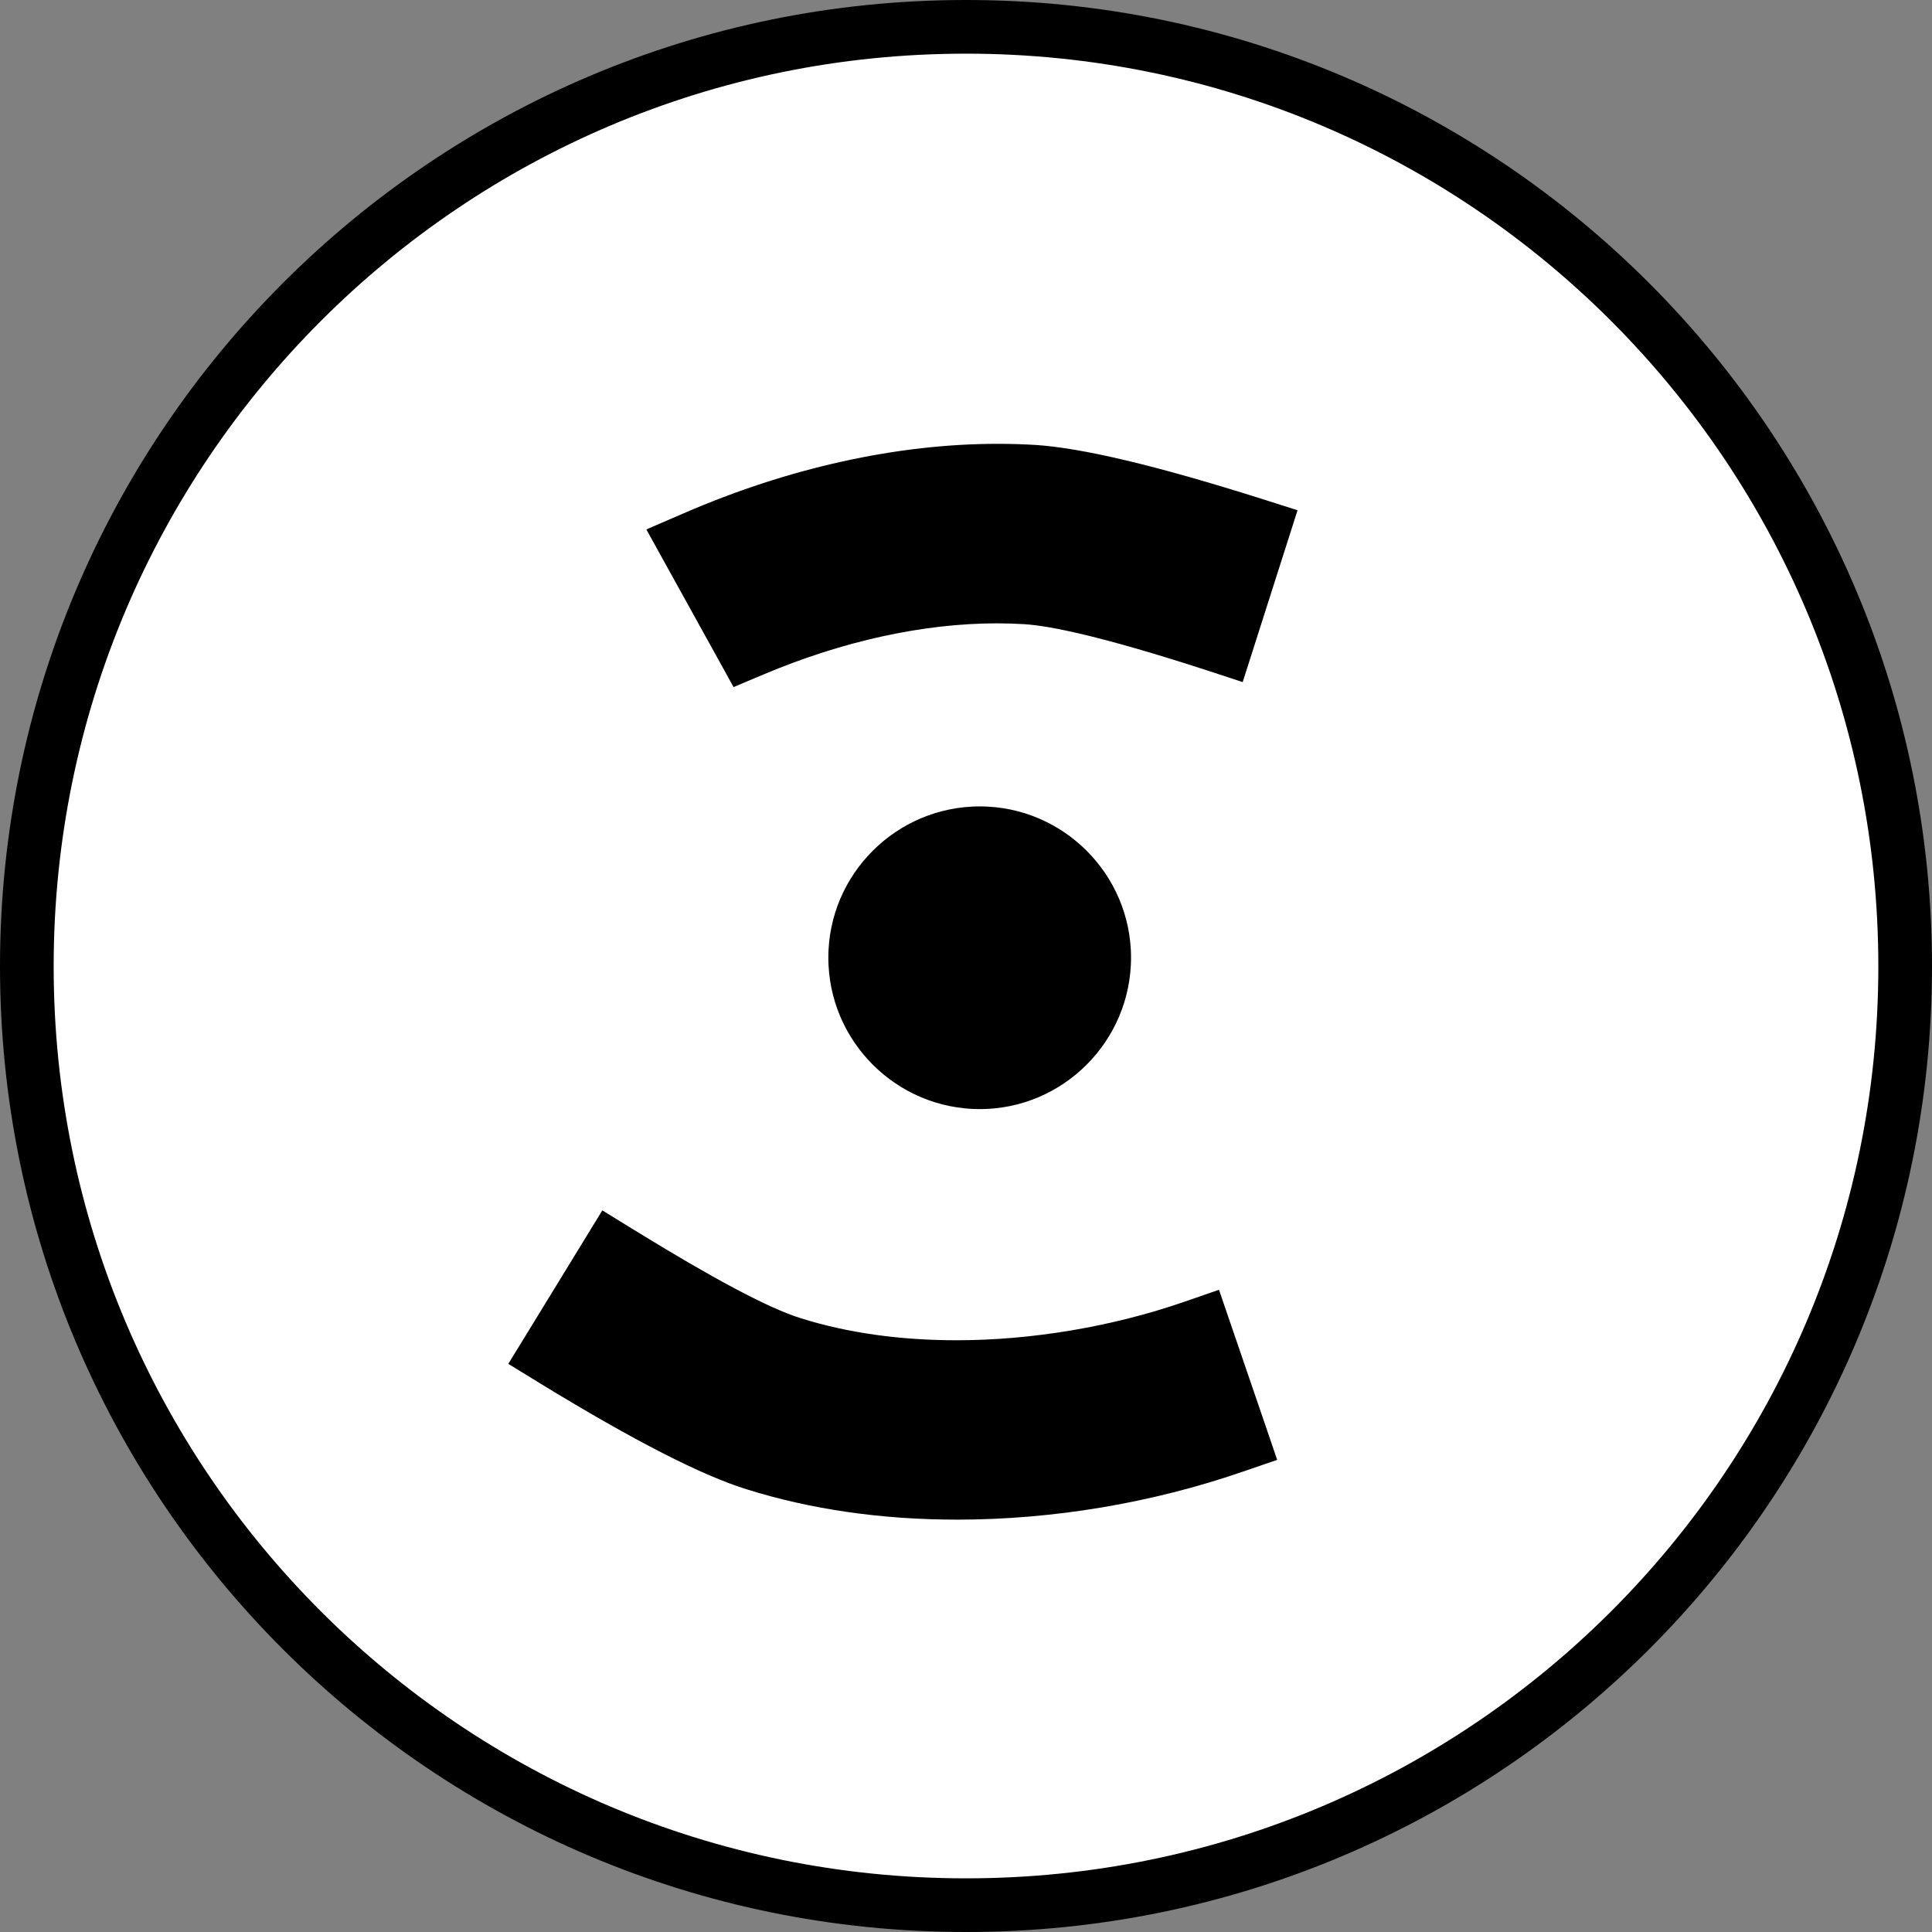
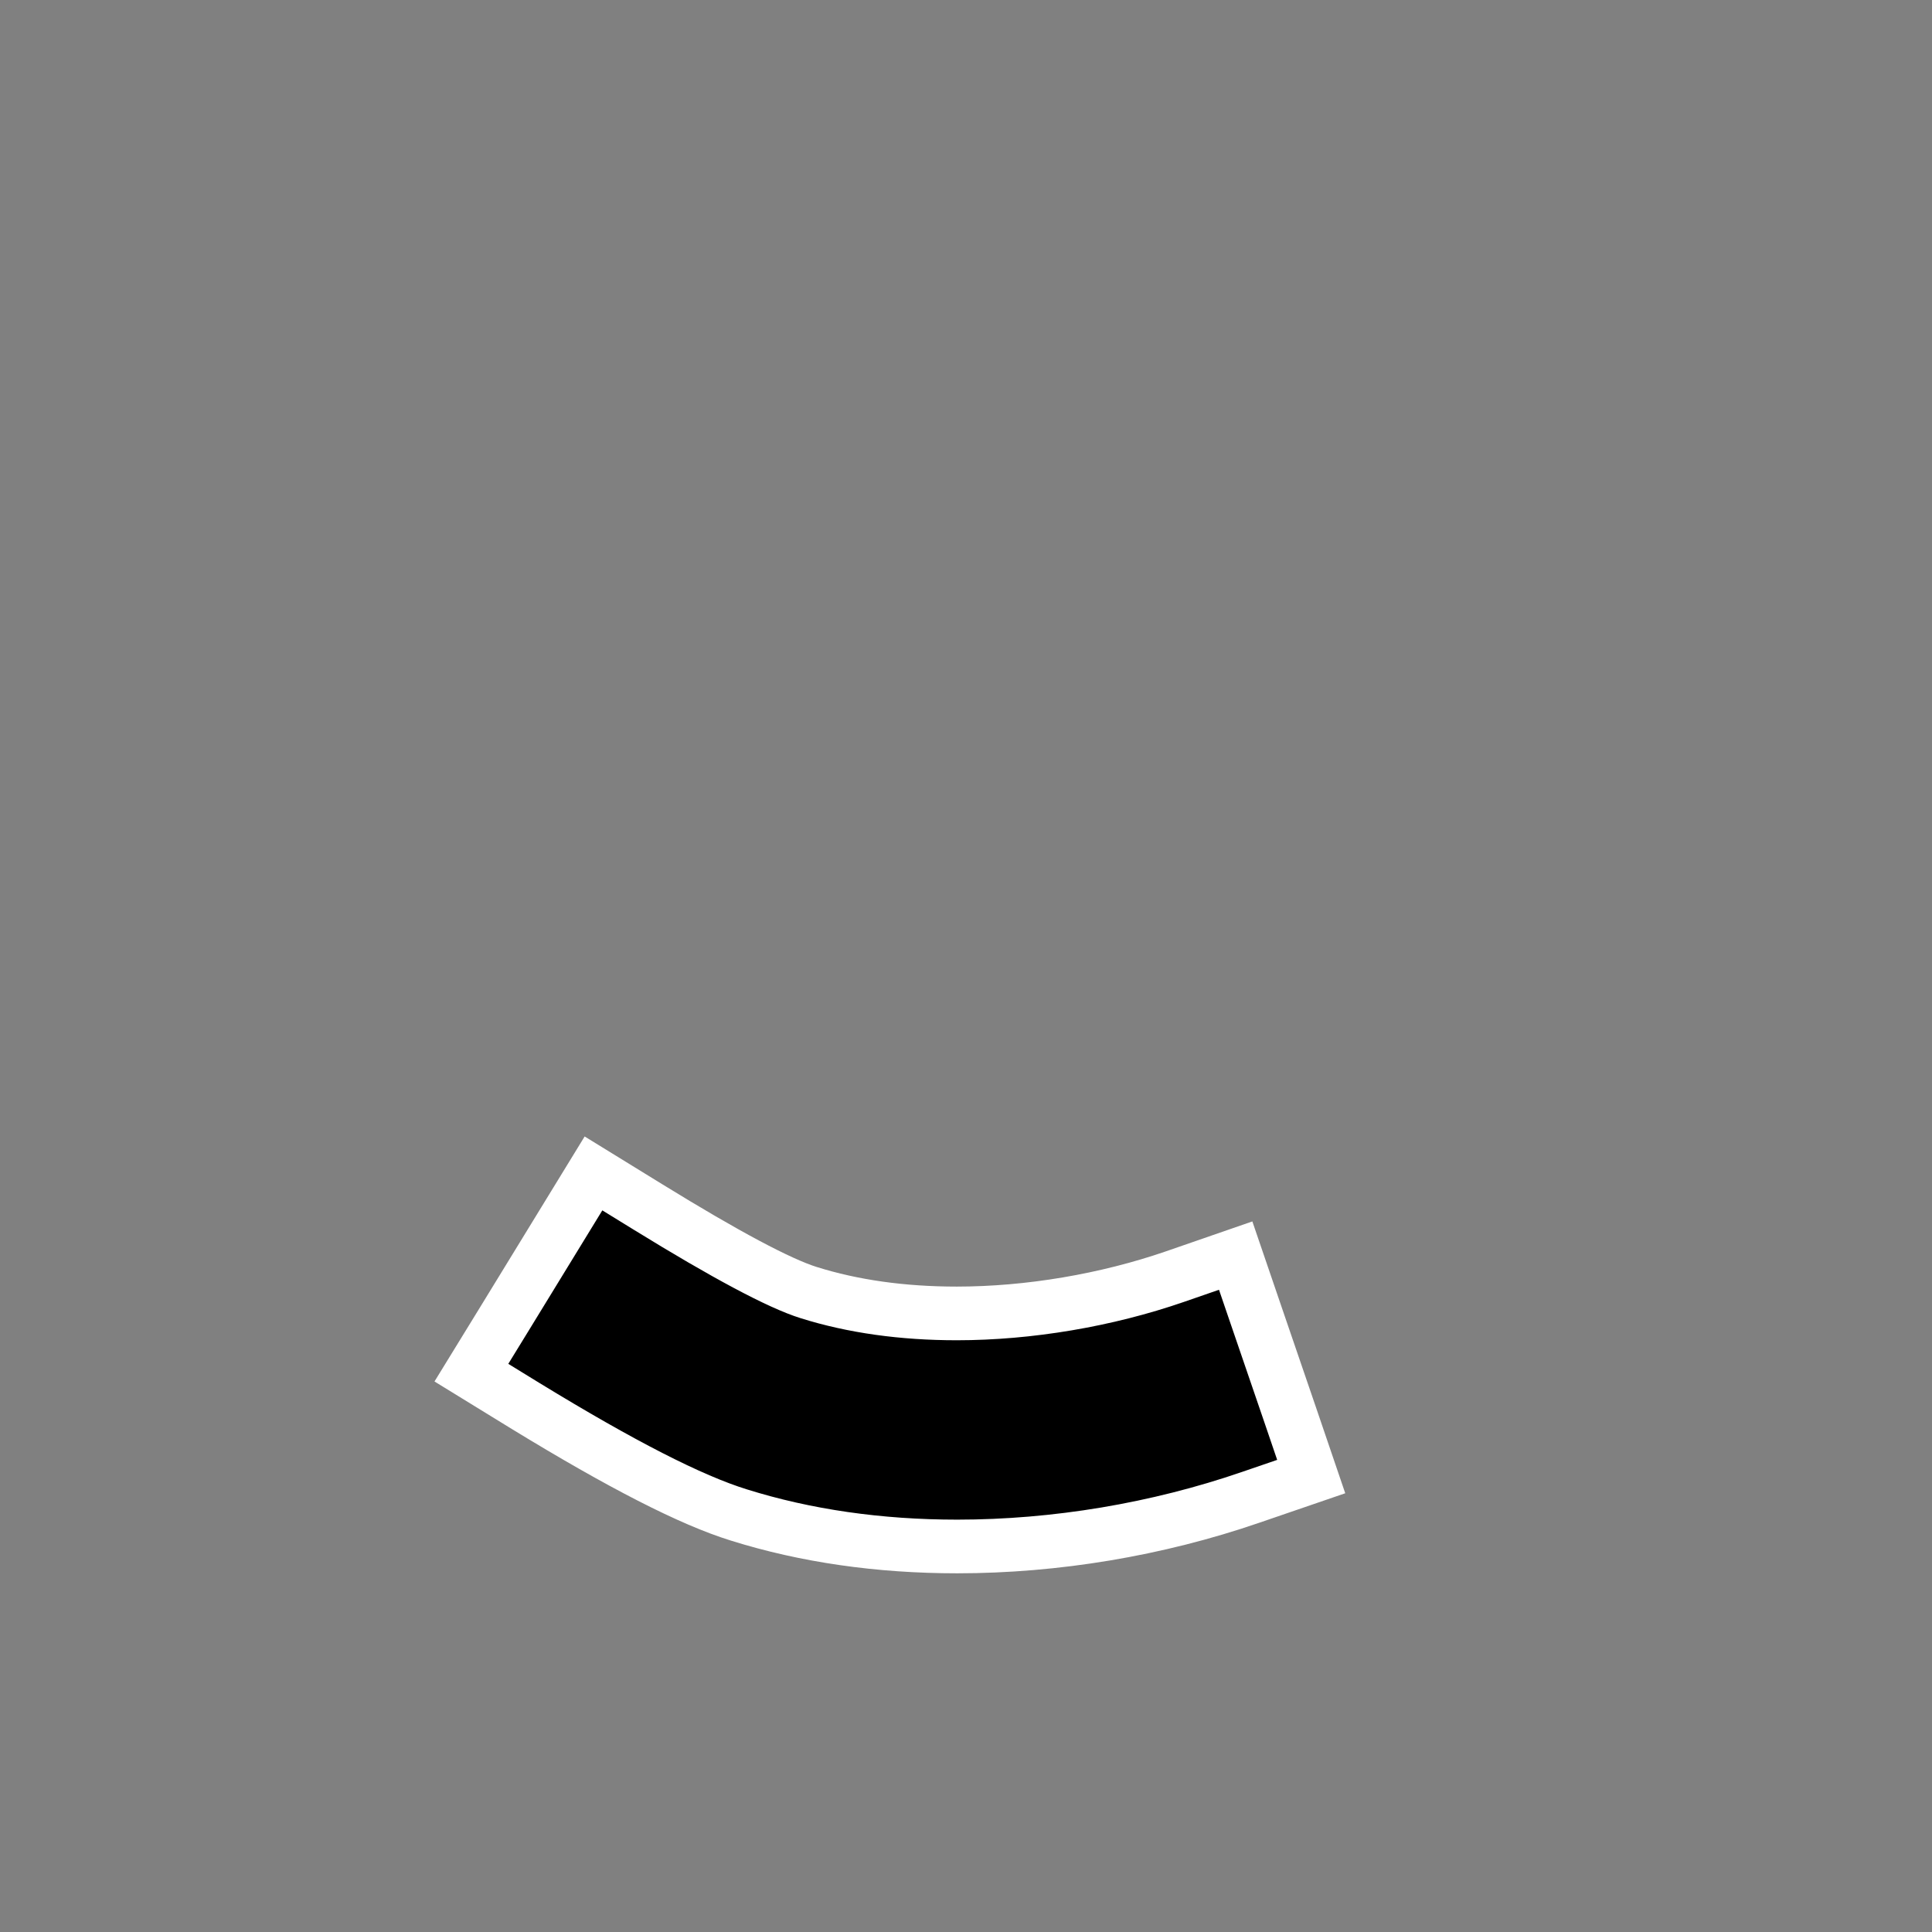
<svg xmlns="http://www.w3.org/2000/svg" version="1.1" id="image_1_" x="0px" y="0px" width="28.8px" height="28.8px" viewBox="0 0 28.8 28.8" enable-background="new 0 0 28.8 28.8" xml:space="preserve">
  <rect x="0" y="0" width="28.8" height="28.8" fill="#808080" stroke="none" />
-   <path fill="#FFFFFF" stroke="#000000" stroke-width="0.8" d="M14.396,28.4C6.666,28.4,0.4,22.136,0.4,14.406  C0.4,6.672,6.666,0.4,14.396,0.4h0.008C22.134,0.4,28.4,6.672,28.4,14.406c0,7.73-6.266,13.994-13.996,13.994  C14.404,28.4,14.396,28.4,14.396,28.4z" />
  <g>
    <g>
      <path stroke="#FFFFFF" stroke-width="0.8" stroke-miterlimit="10" d="M8.847,17.492L8.348,18.307l-0.823,1.344l-0.498,0.811    l0.812,0.499c1.422,0.869,2.461,1.402,3.177,1.623c0.993,0.311,2.087,0.469,3.252,0.469    c1.468,0,2.983-0.253,4.377-0.733l0.901-0.309L19.239,21.11l-0.51-1.489l-0.309-0.904l-0.904,0.313    c-1.022,0.353-2.178,0.549-3.254,0.549c-0.807,0-1.55-0.104-2.208-0.311c-0.436-0.136-1.242-0.566-2.393-1.275    L8.847,17.492L8.847,17.492z" />
    </g>
  </g>
  <g>
    <g>
-       <path stroke="#FFFFFF" stroke-width="0.8" stroke-miterlimit="10" d="M14.872,6.216L14.872,6.216    c-1.554,0-3.226,0.369-4.836,1.067L9.072,7.7l0.508,0.919l0.765,1.382l0.414,0.75l0.789-0.333    c1.13-0.475,2.276-0.726,3.316-0.726c0.129,0,0.256,0.004,0.383,0.012c0.32,0.021,1.037,0.155,2.626,0.671    l0.91,0.298l0.292-0.914l0.48-1.504l0.29-0.909l-0.91-0.289c-1.595-0.505-2.728-0.774-3.466-0.823    C15.27,6.222,15.072,6.216,14.872,6.216L14.872,6.216z" />
-     </g>
+       </g>
  </g>
  <g>
-     <path stroke="#FFFFFF" stroke-width="0.8" stroke-miterlimit="10" d="M14.606,11.621c-1.466,0-2.658,1.191-2.658,2.654   c0,1.465,1.192,2.658,2.658,2.658c1.463,0,2.654-1.193,2.654-2.658C17.26,12.813,16.069,11.621,14.606,11.621   L14.606,11.621z" />
-   </g>
+     </g>
</svg>